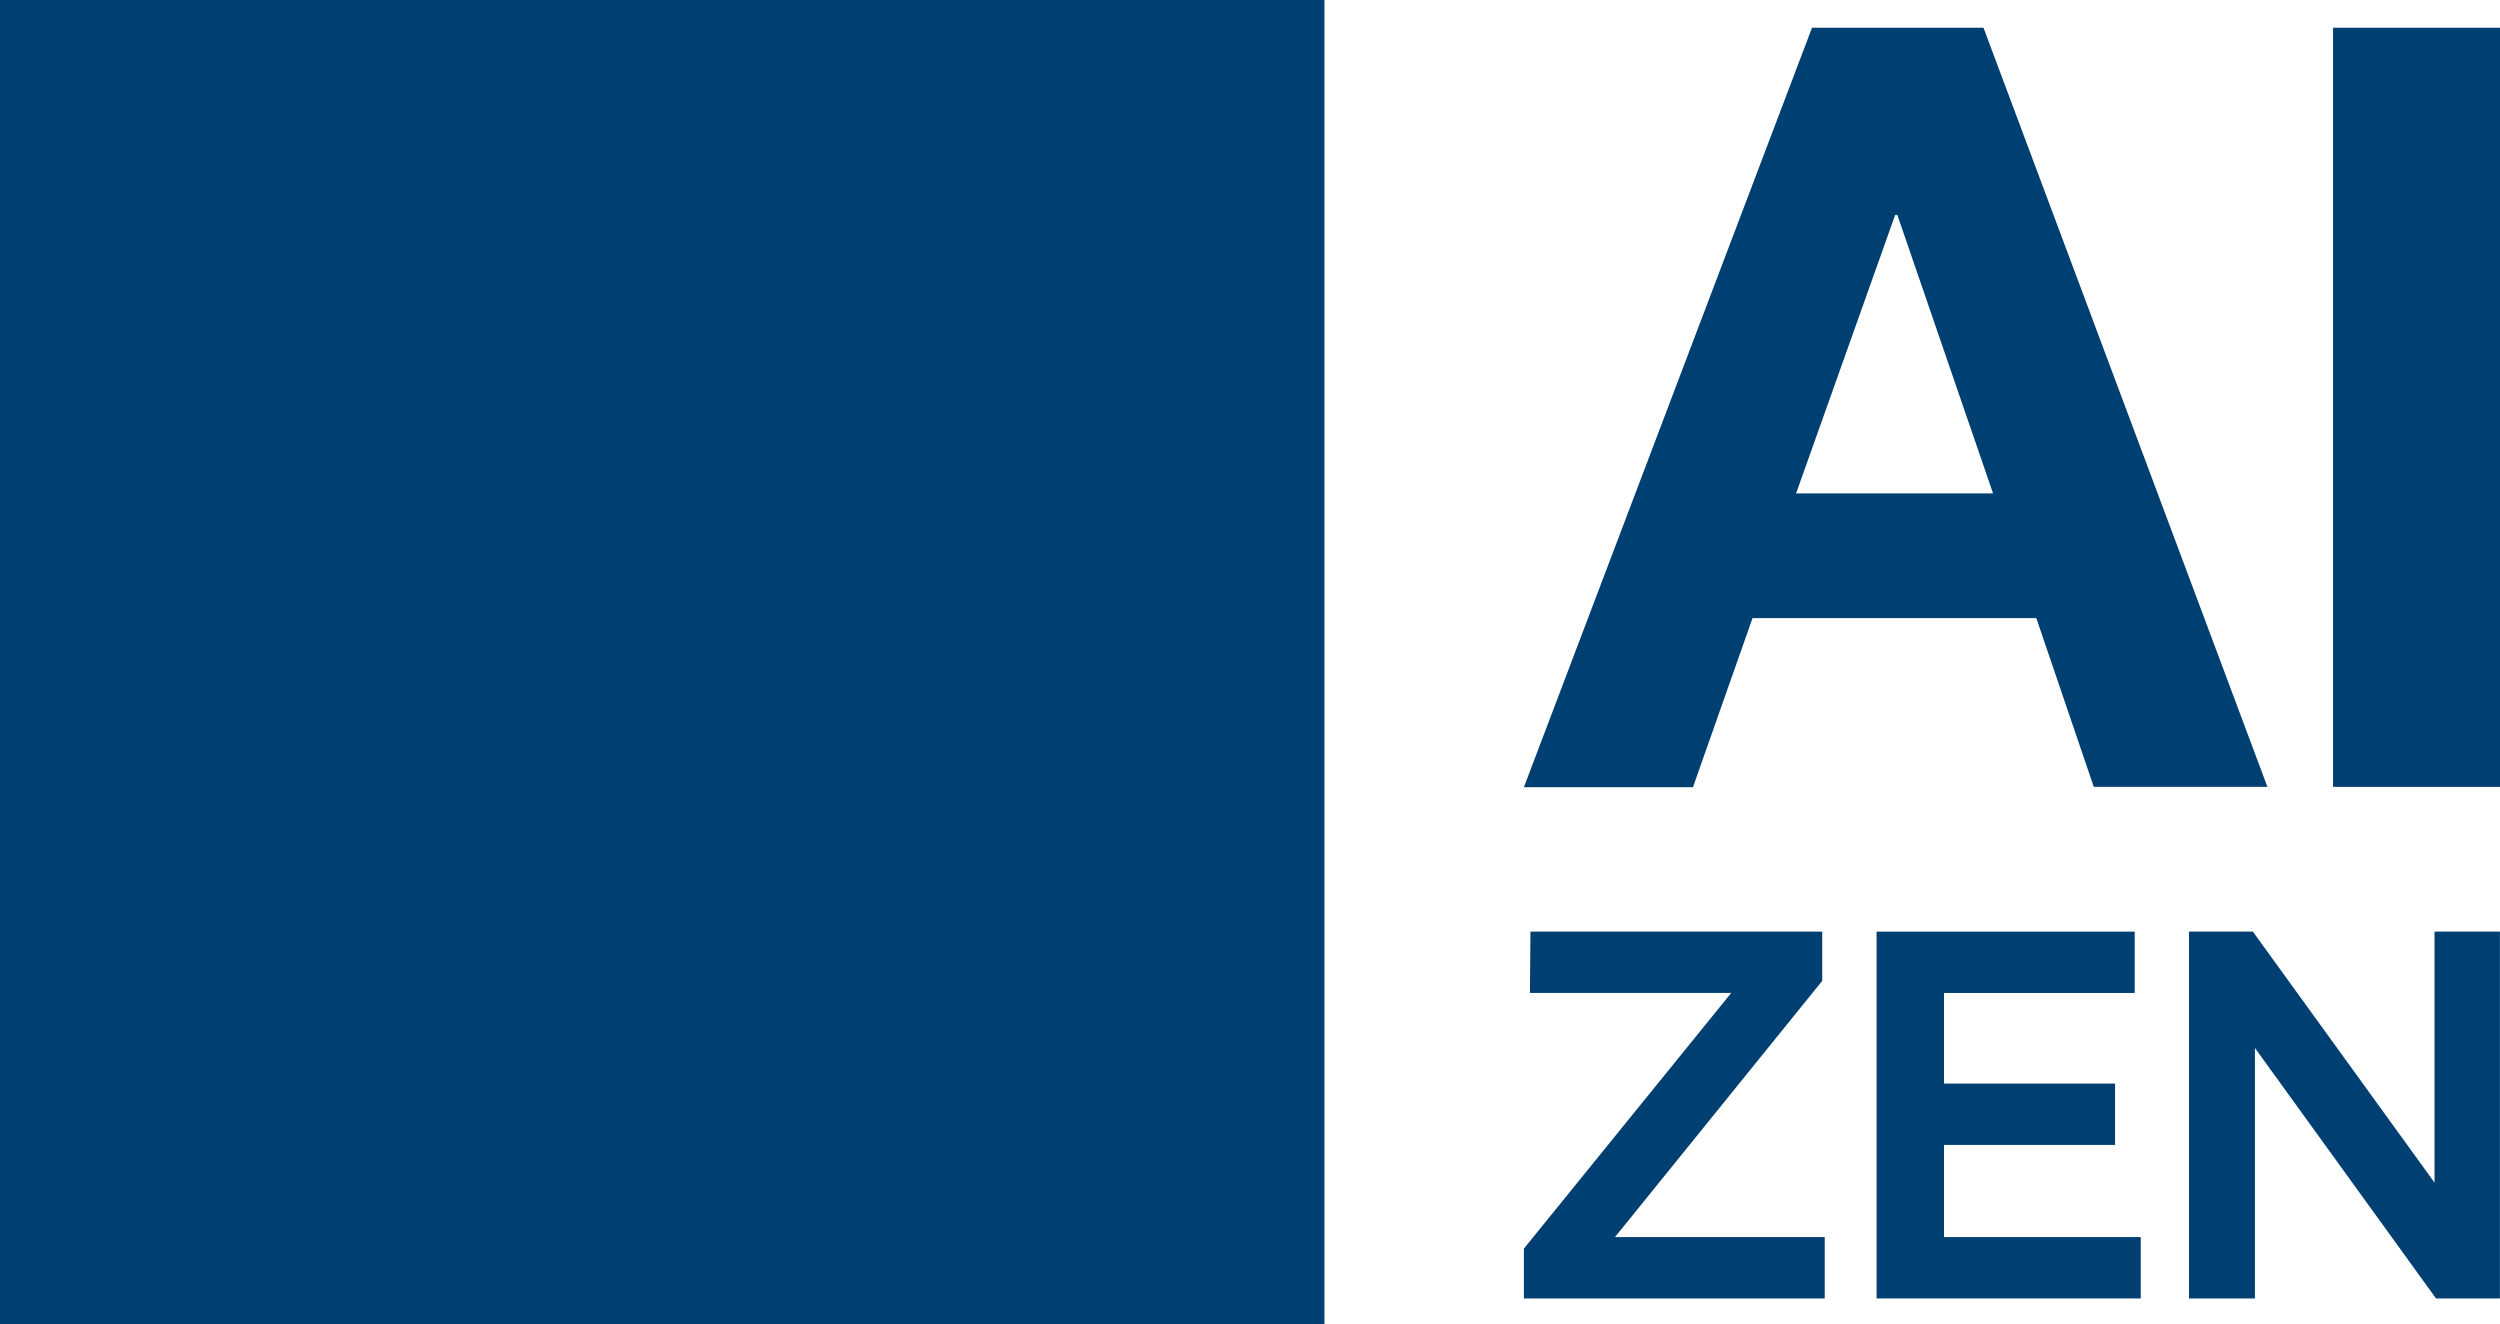
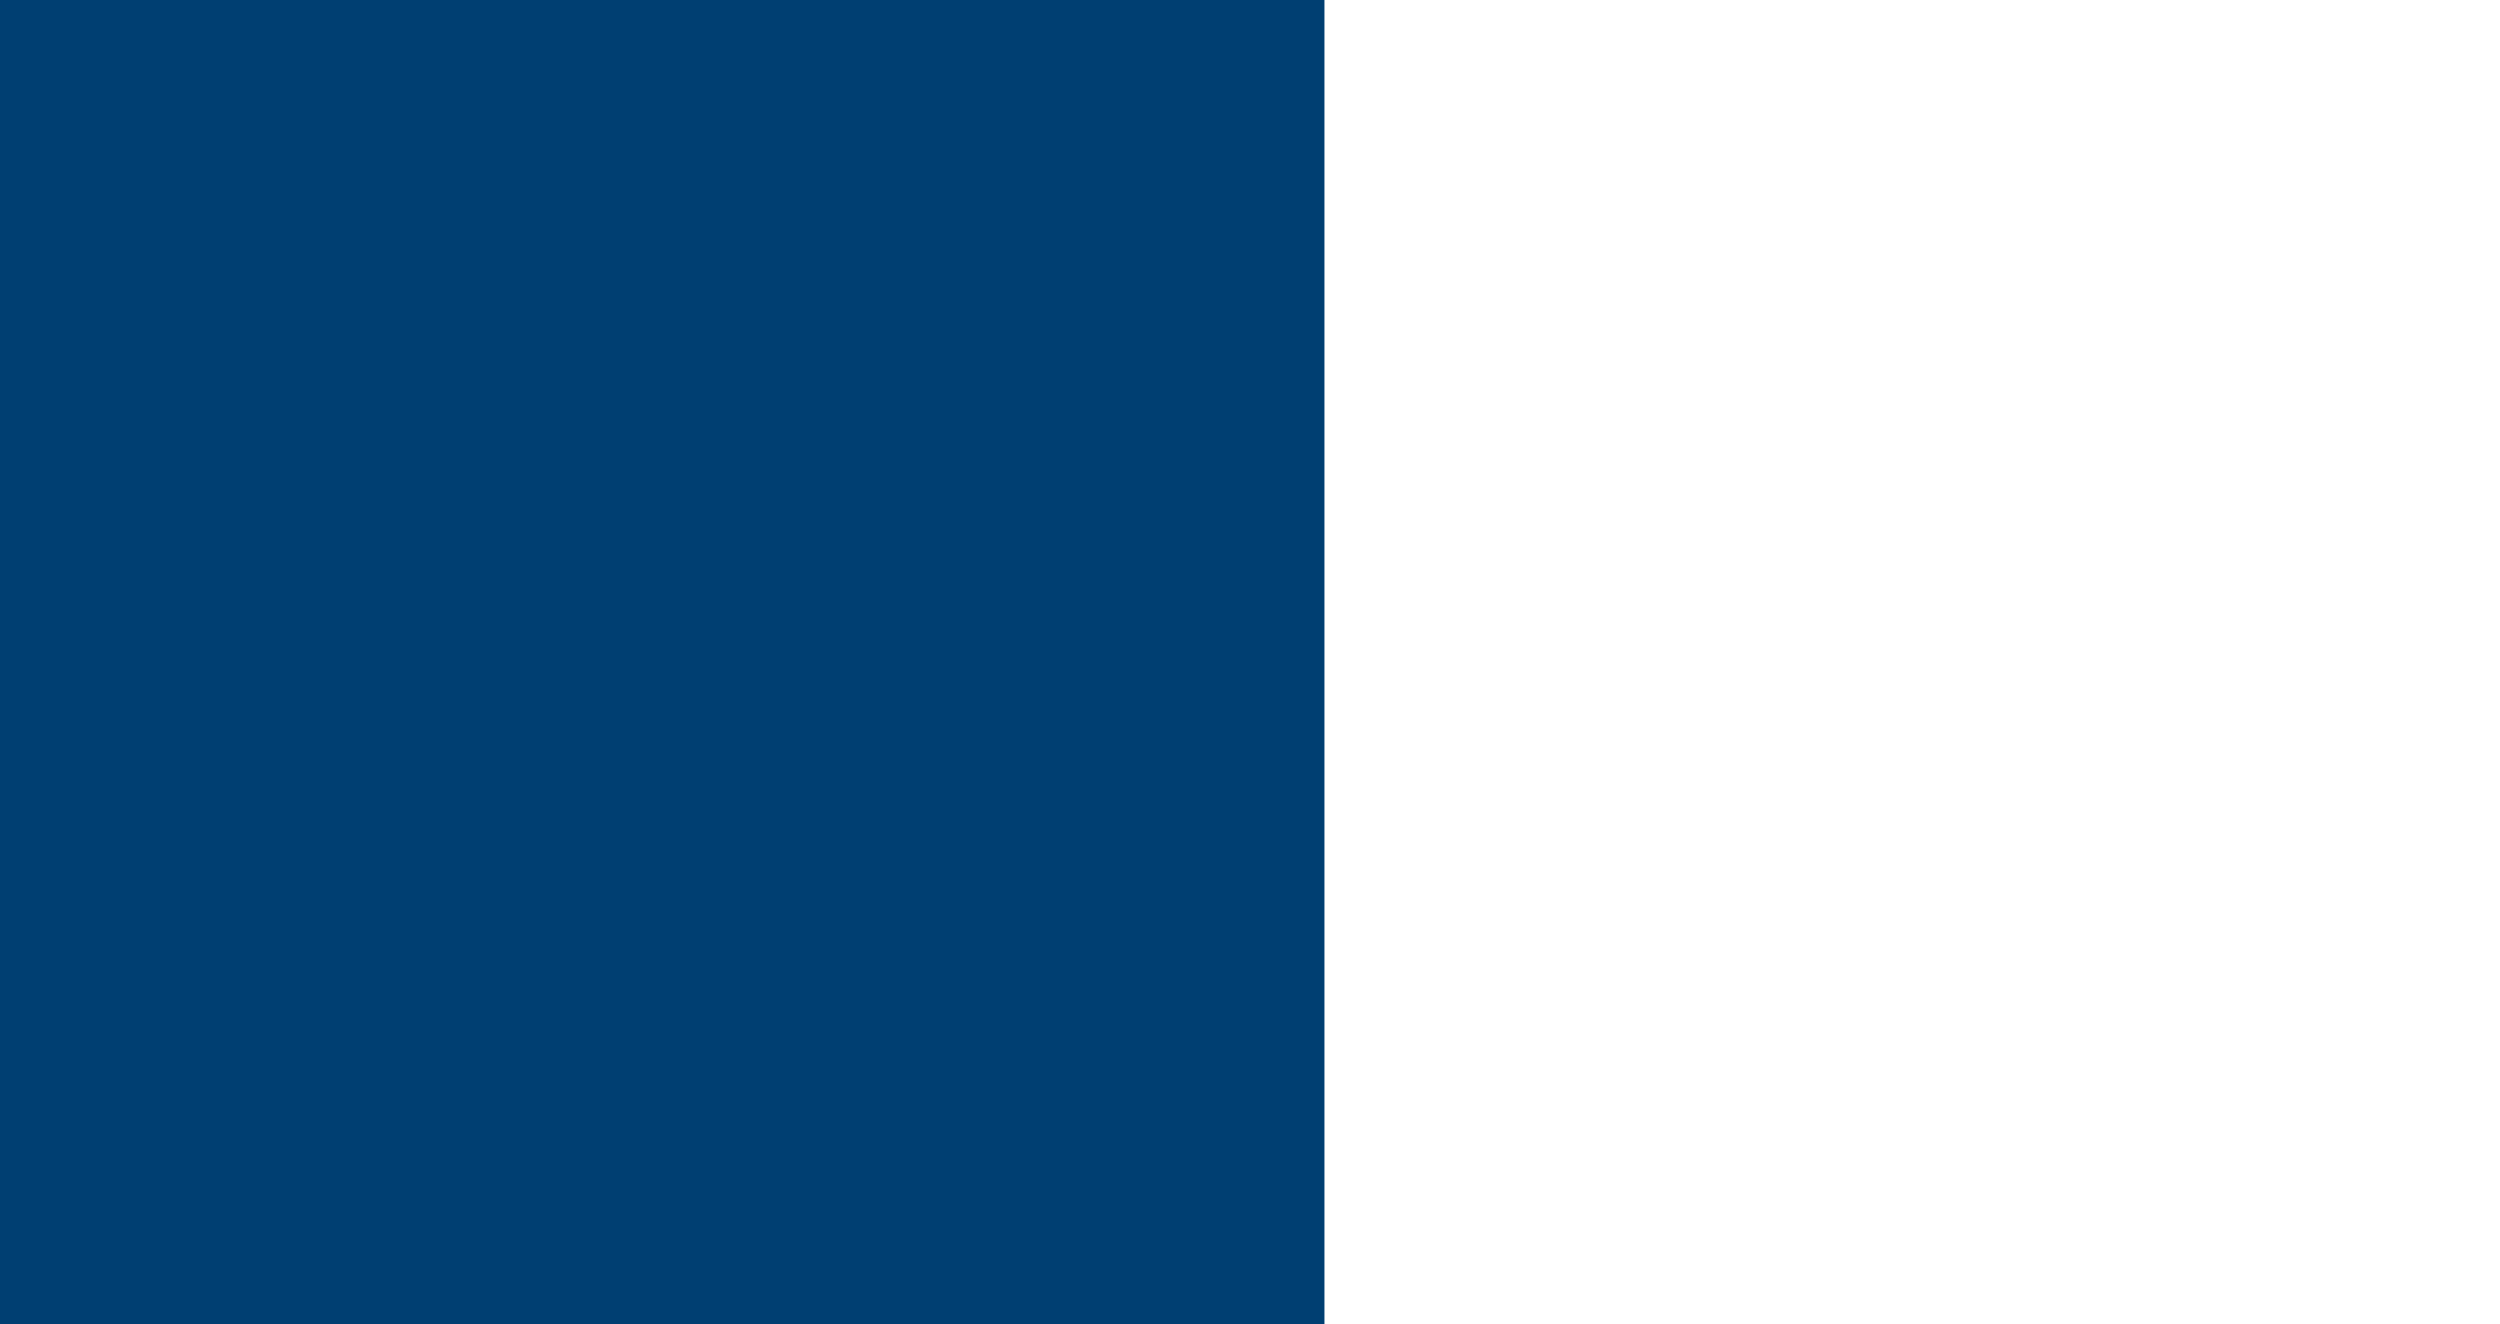
<svg xmlns="http://www.w3.org/2000/svg" viewBox="0 0 368.04 194.98">
  <defs>
    <style>.cls-1{fill:#003f72;}</style>
  </defs>
  <g id="레이어_2" data-name="레이어 2">
    <g id="레이어_1-2" data-name="레이어 1">
      <rect class="cls-1" width="194.98" height="194.98" />
-       <polygon class="cls-1" points="268.26 137.15 268.26 144.4 237.75 182.12 268.63 182.12 268.63 191.15 224.34 191.15 224.34 183.82 254.86 146.18 225.23 146.18 225.31 137.15 268.26 137.15" />
-       <polygon class="cls-1" points="314.26 137.15 314.26 146.18 286.19 146.18 286.19 159.52 311.37 159.52 311.37 168.55 286.19 168.55 286.19 182.12 315.15 182.12 315.15 191.15 276.26 191.15 276.26 137.15 314.26 137.15" />
-       <polygon class="cls-1" points="358.4 137.15 358.4 174.1 331.66 137.15 322.25 137.15 322.25 191.15 331.96 191.15 331.96 154.28 358.62 191.15 368.03 191.15 368.03 137.15 358.4 137.15" />
-       <path class="cls-1" d="M266.76,4.08H292l41.8,111.76H308.24L299.78,91H258l-8.77,24.89H224.34Zm-2.35,68.56h29l-14.09-41H279Z" />
-       <rect class="cls-1" x="343.46" y="4.08" width="24.58" height="111.76" />
    </g>
  </g>
</svg>